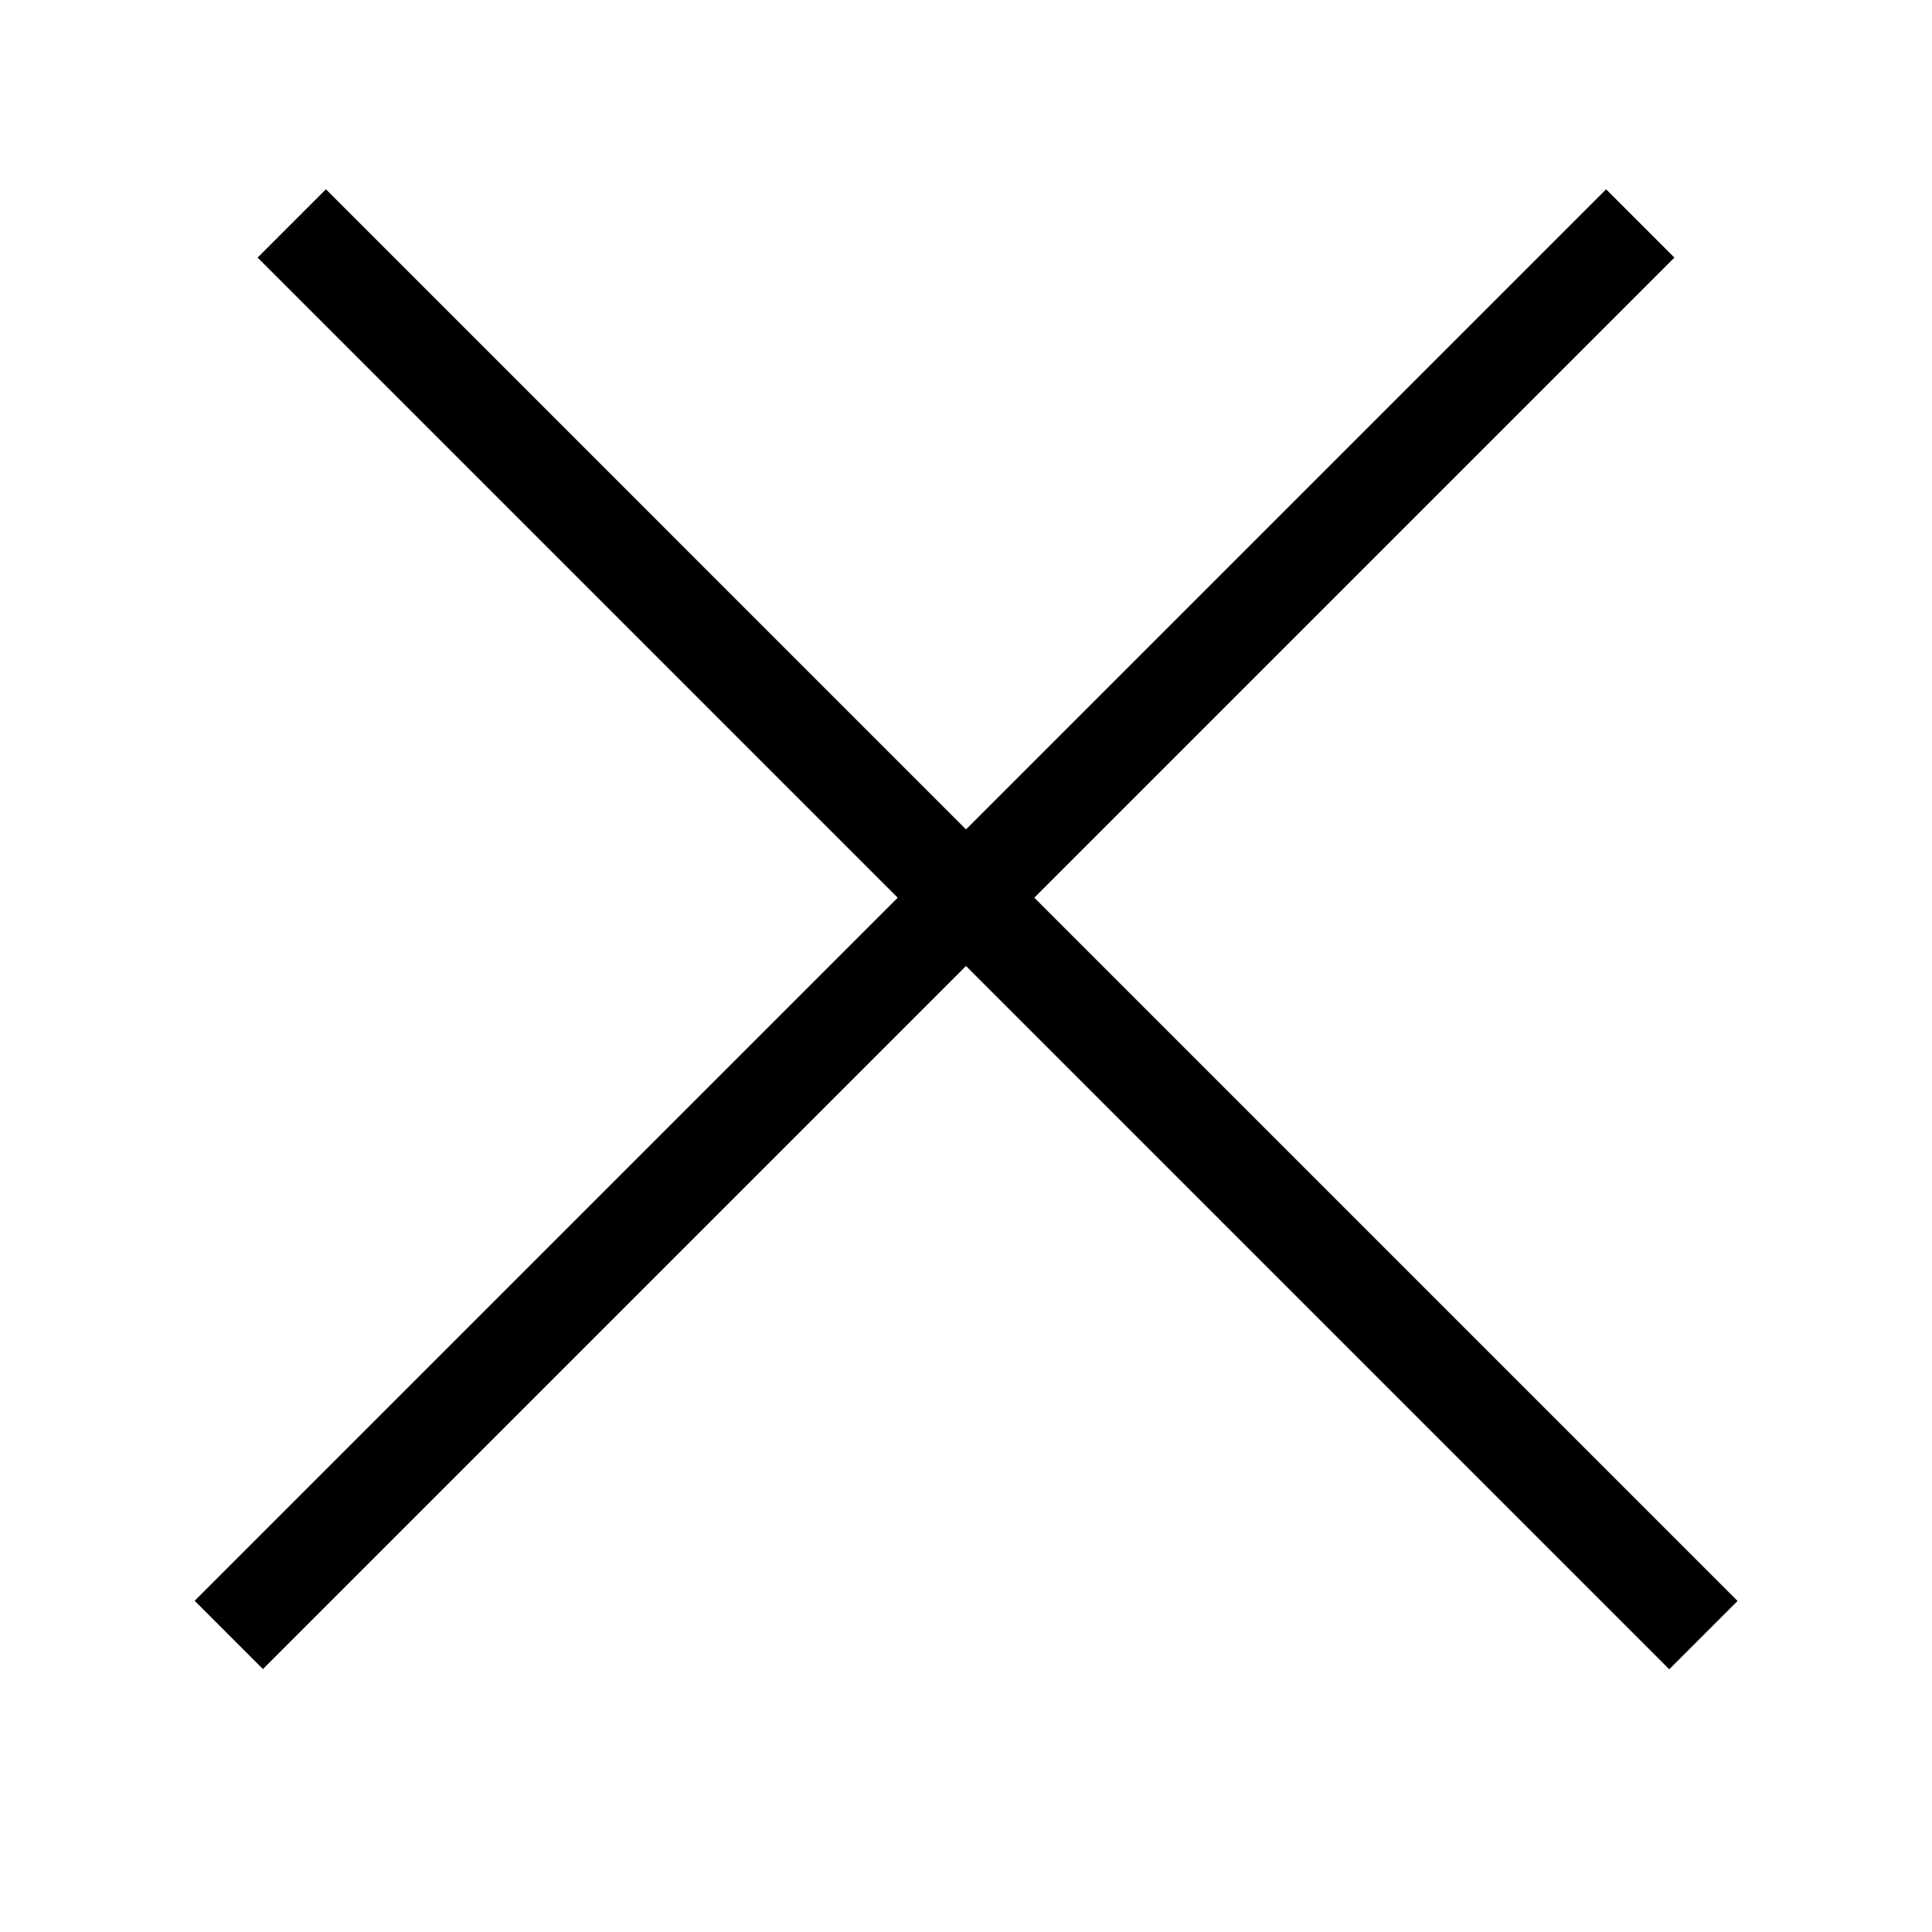
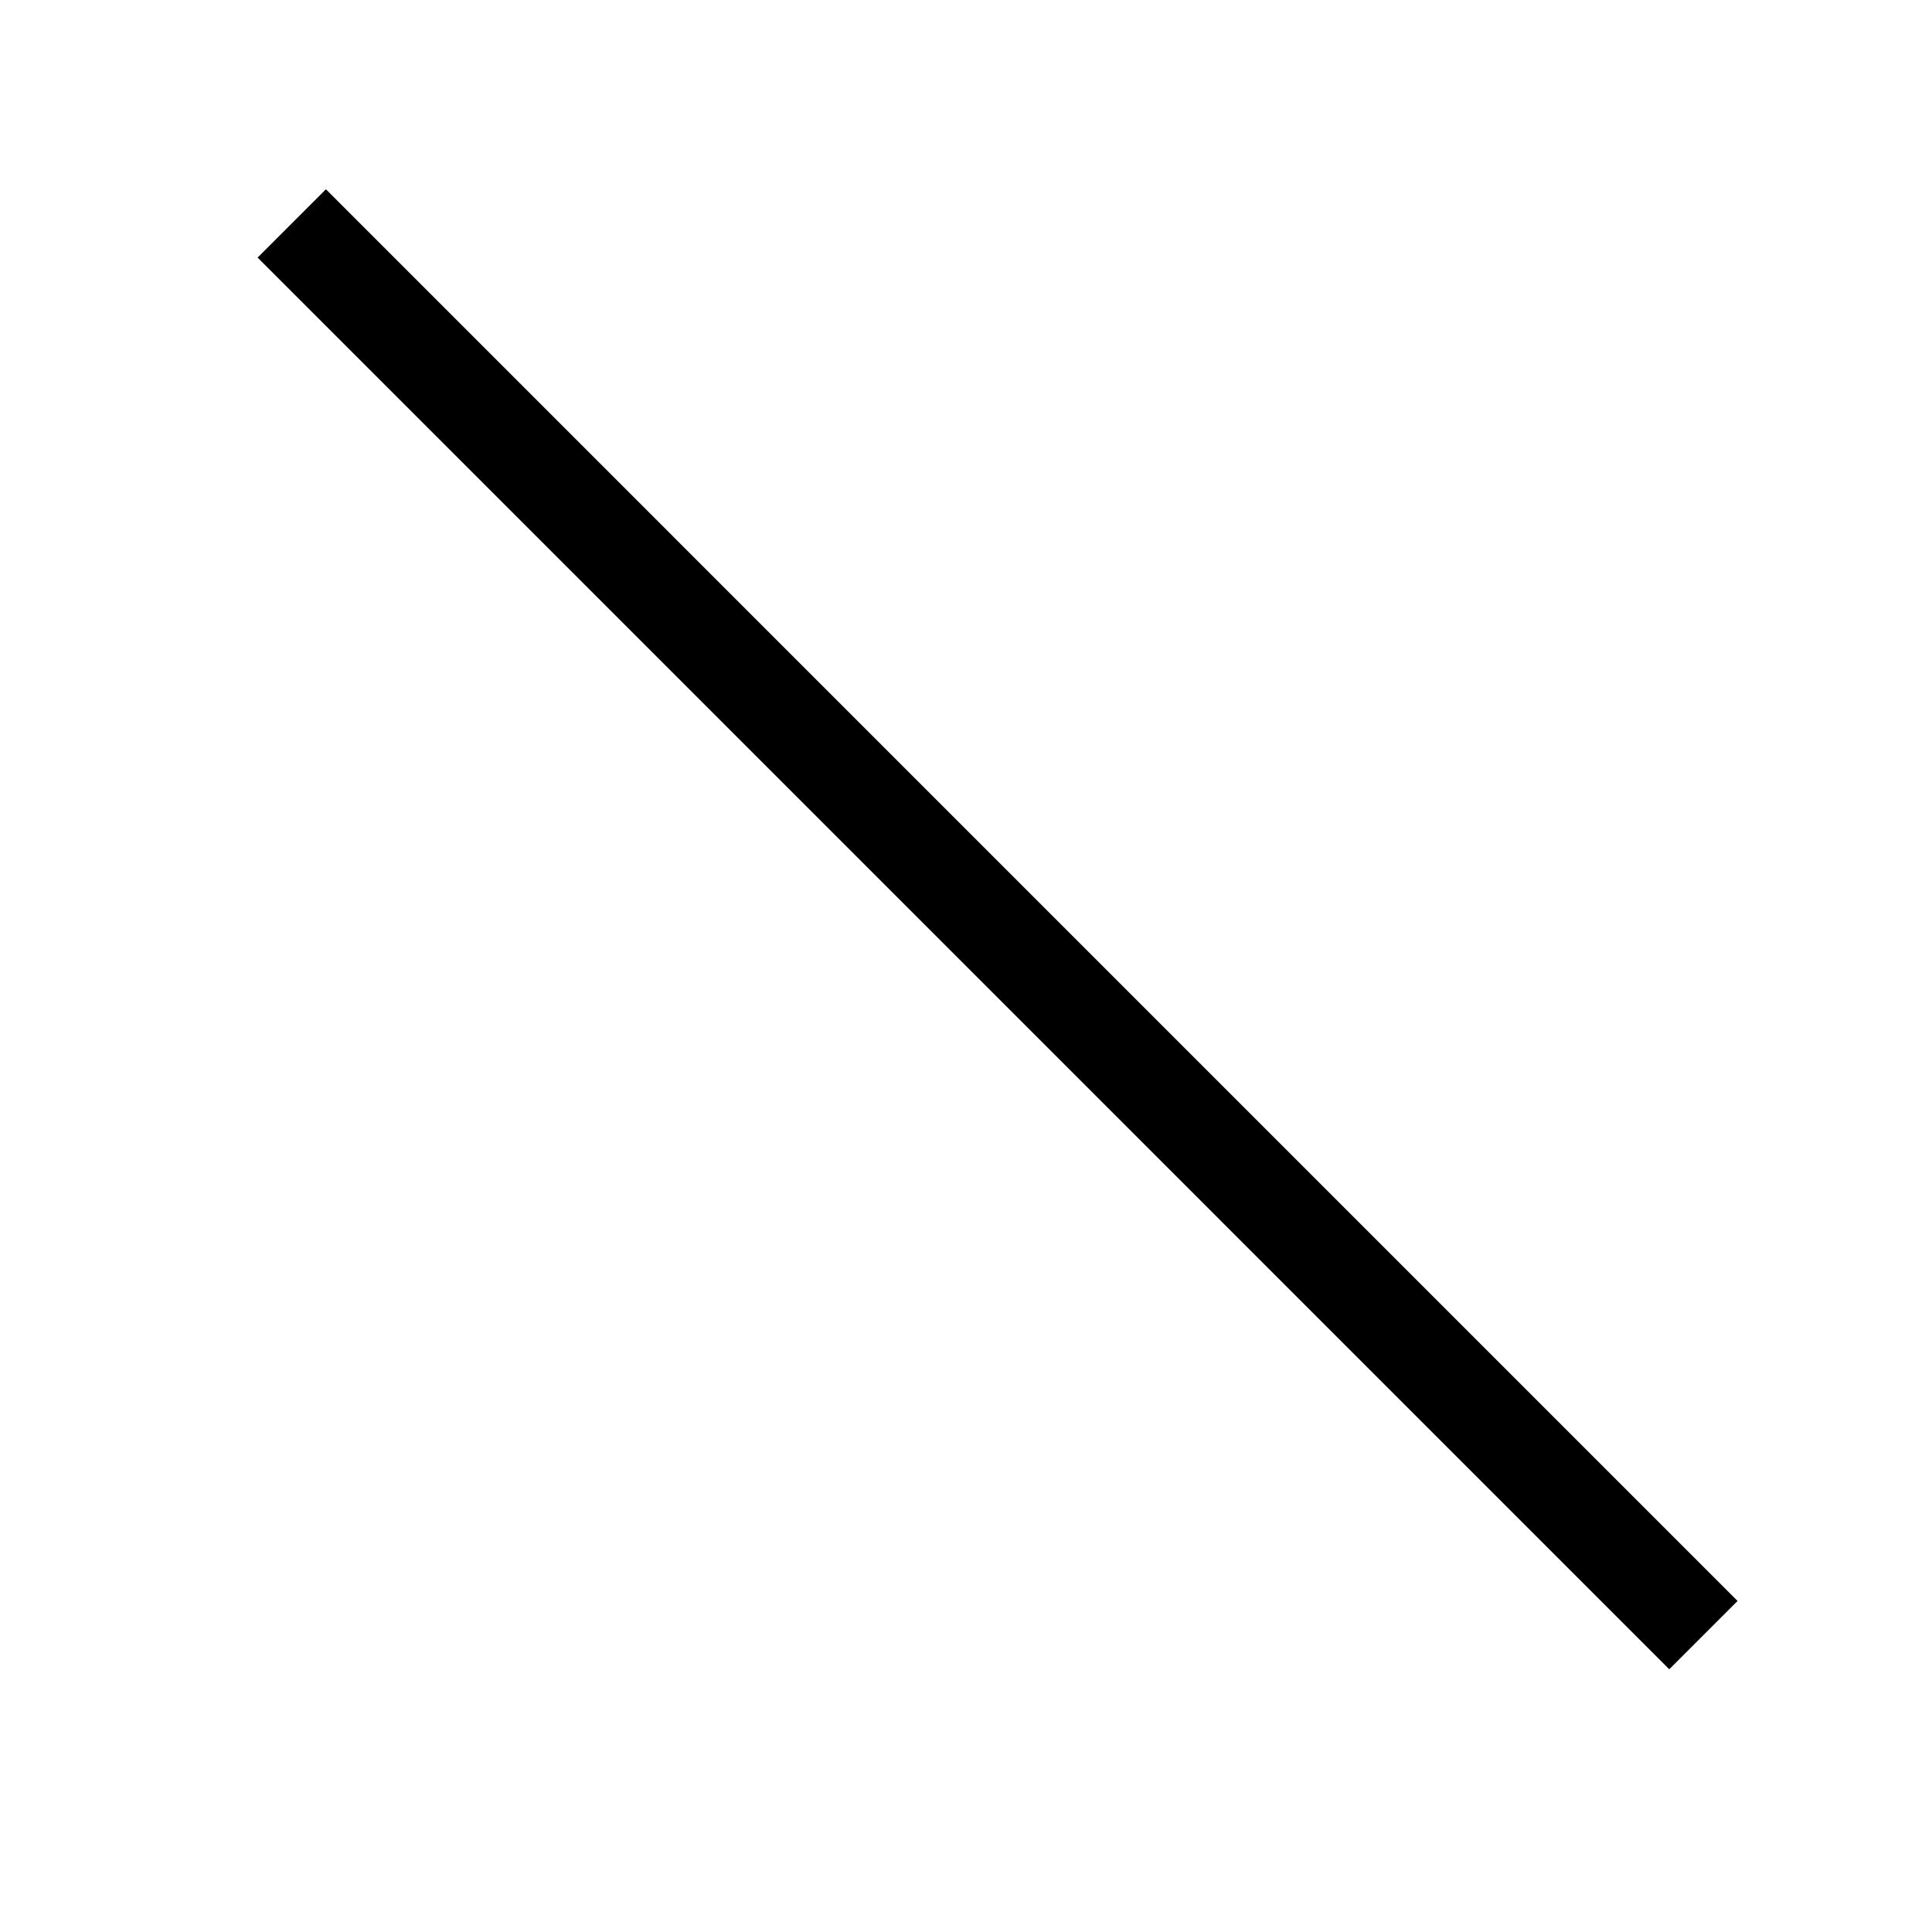
<svg xmlns="http://www.w3.org/2000/svg" width="60" height="60" viewBox="0 0 60 60" fill="none">
  <line x1="9.061" y1="6.939" x2="52.901" y2="50.78" stroke="black" stroke-width="3" />
-   <line y1="-1.5" x2="62" y2="-1.5" transform="matrix(-0.707 0.707 0.707 0.707 52 8)" stroke="black" stroke-width="3" />
</svg>